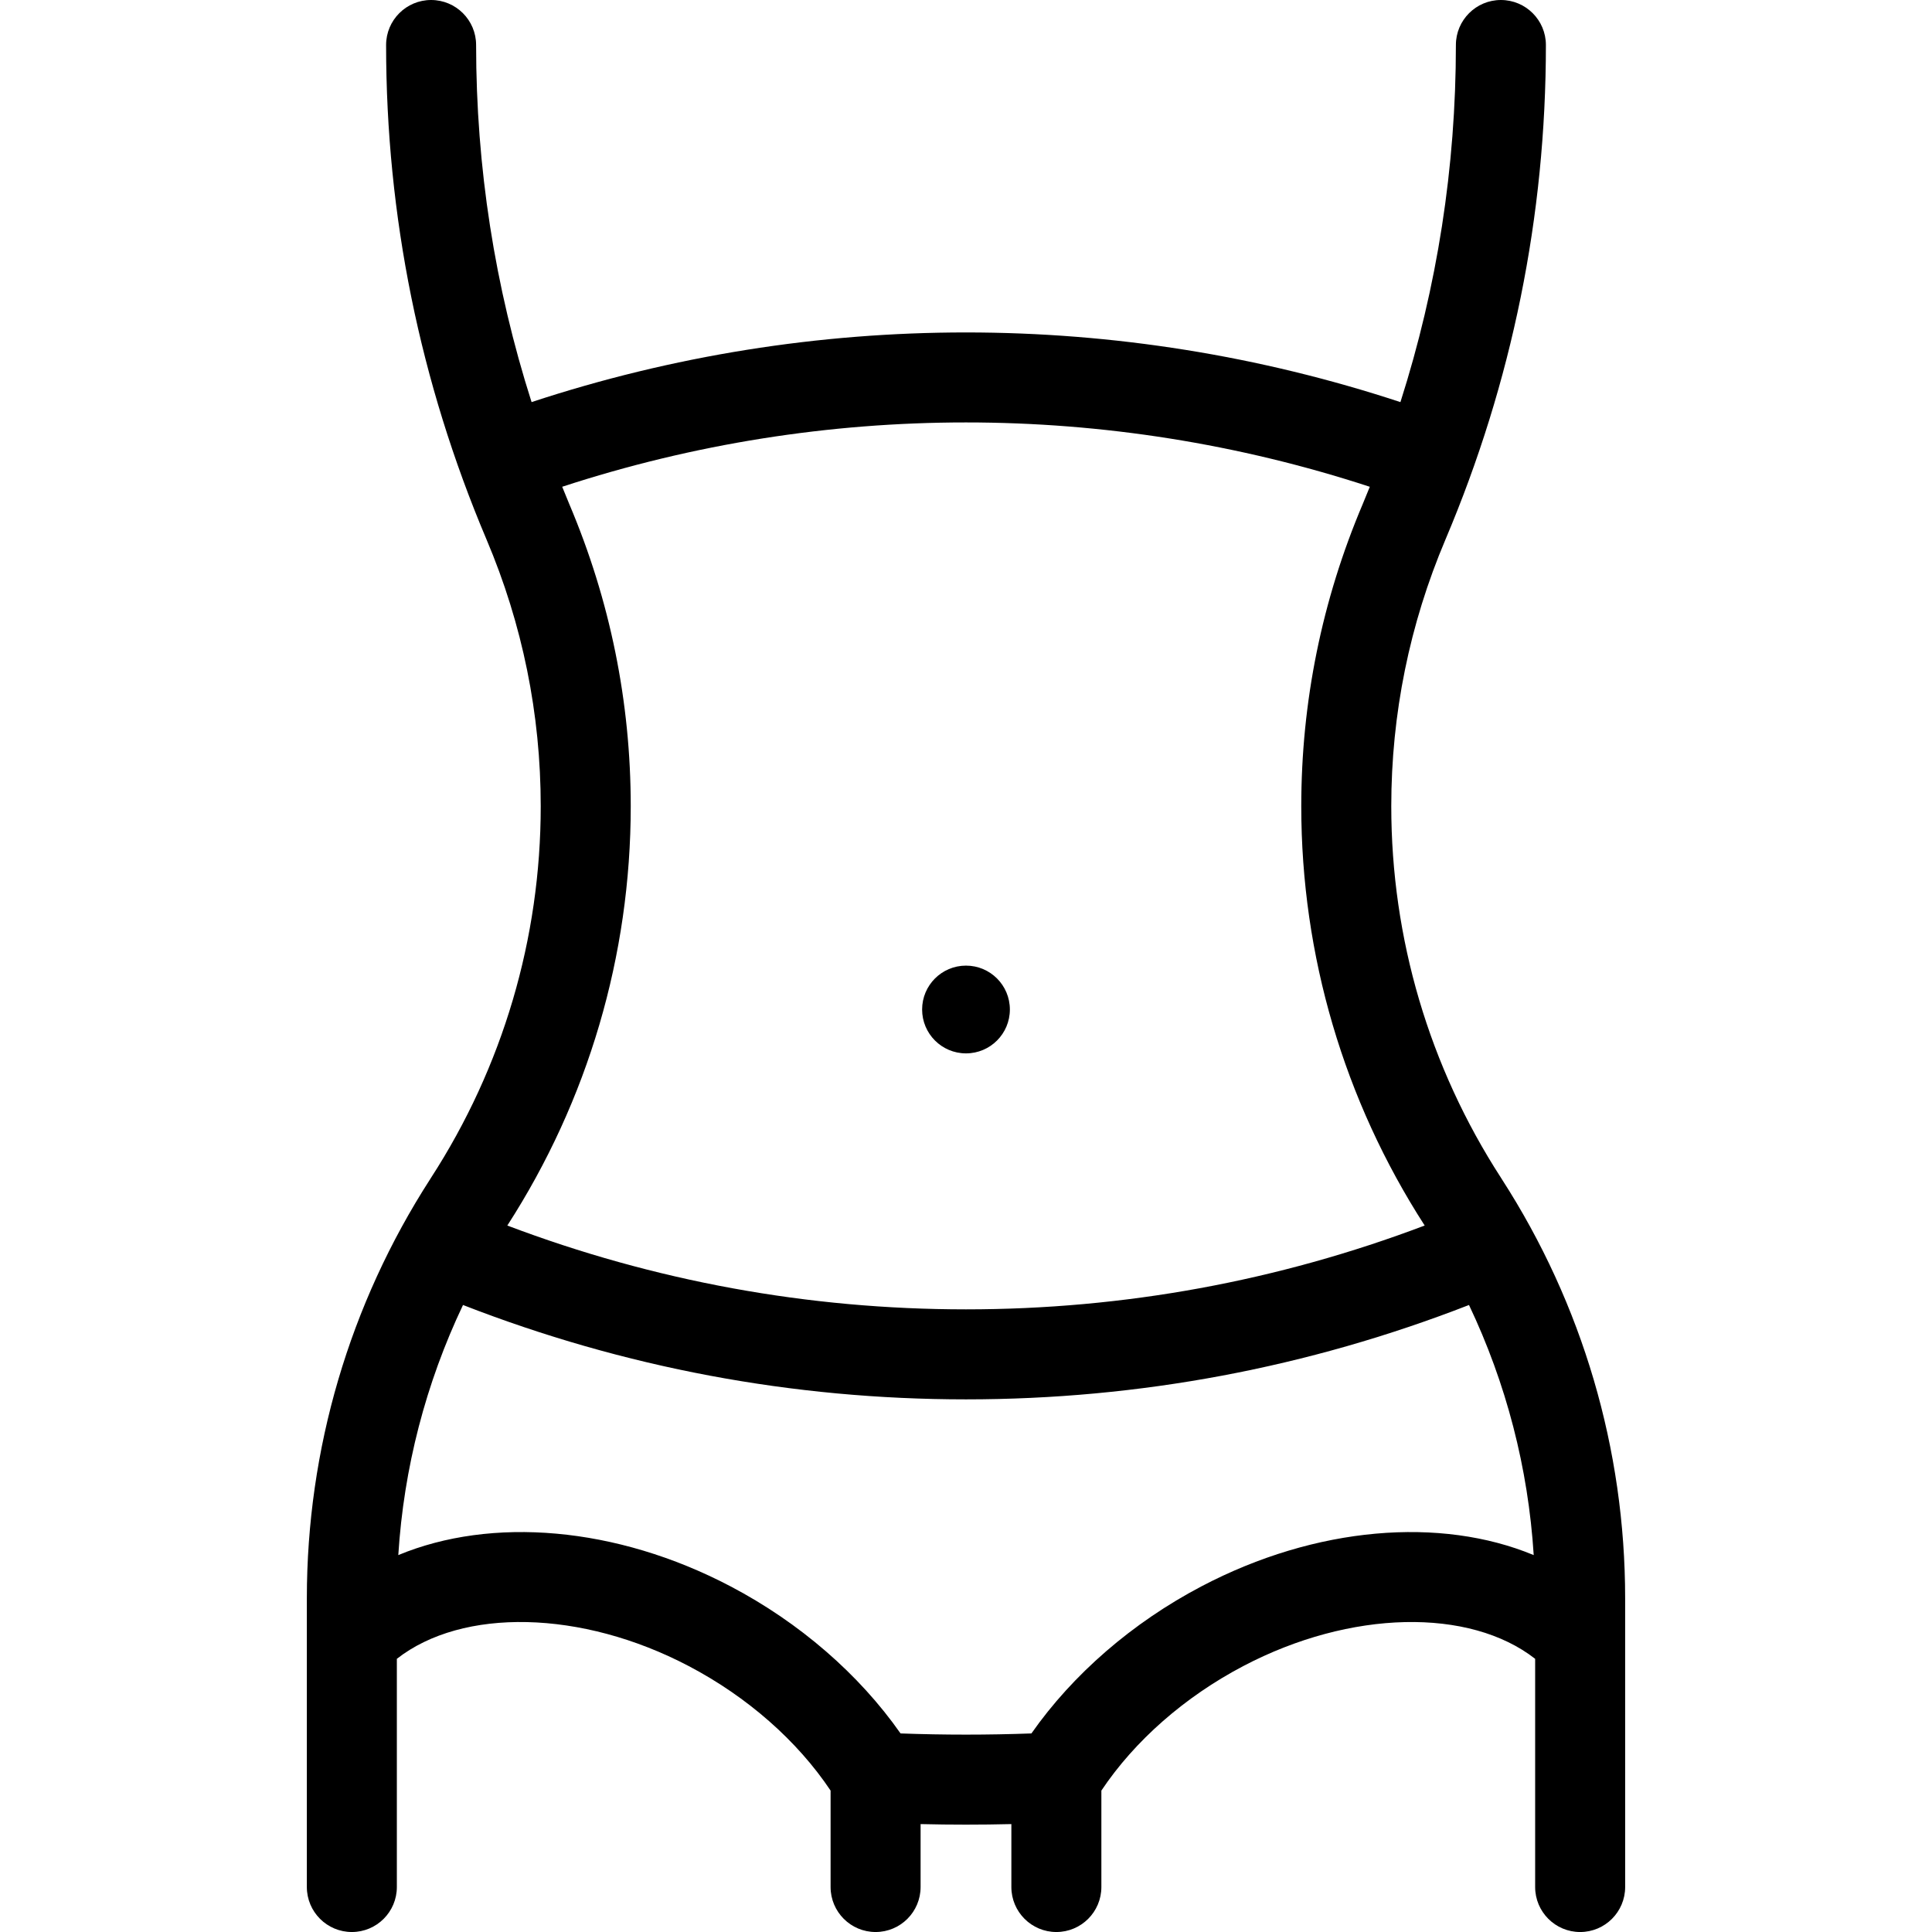
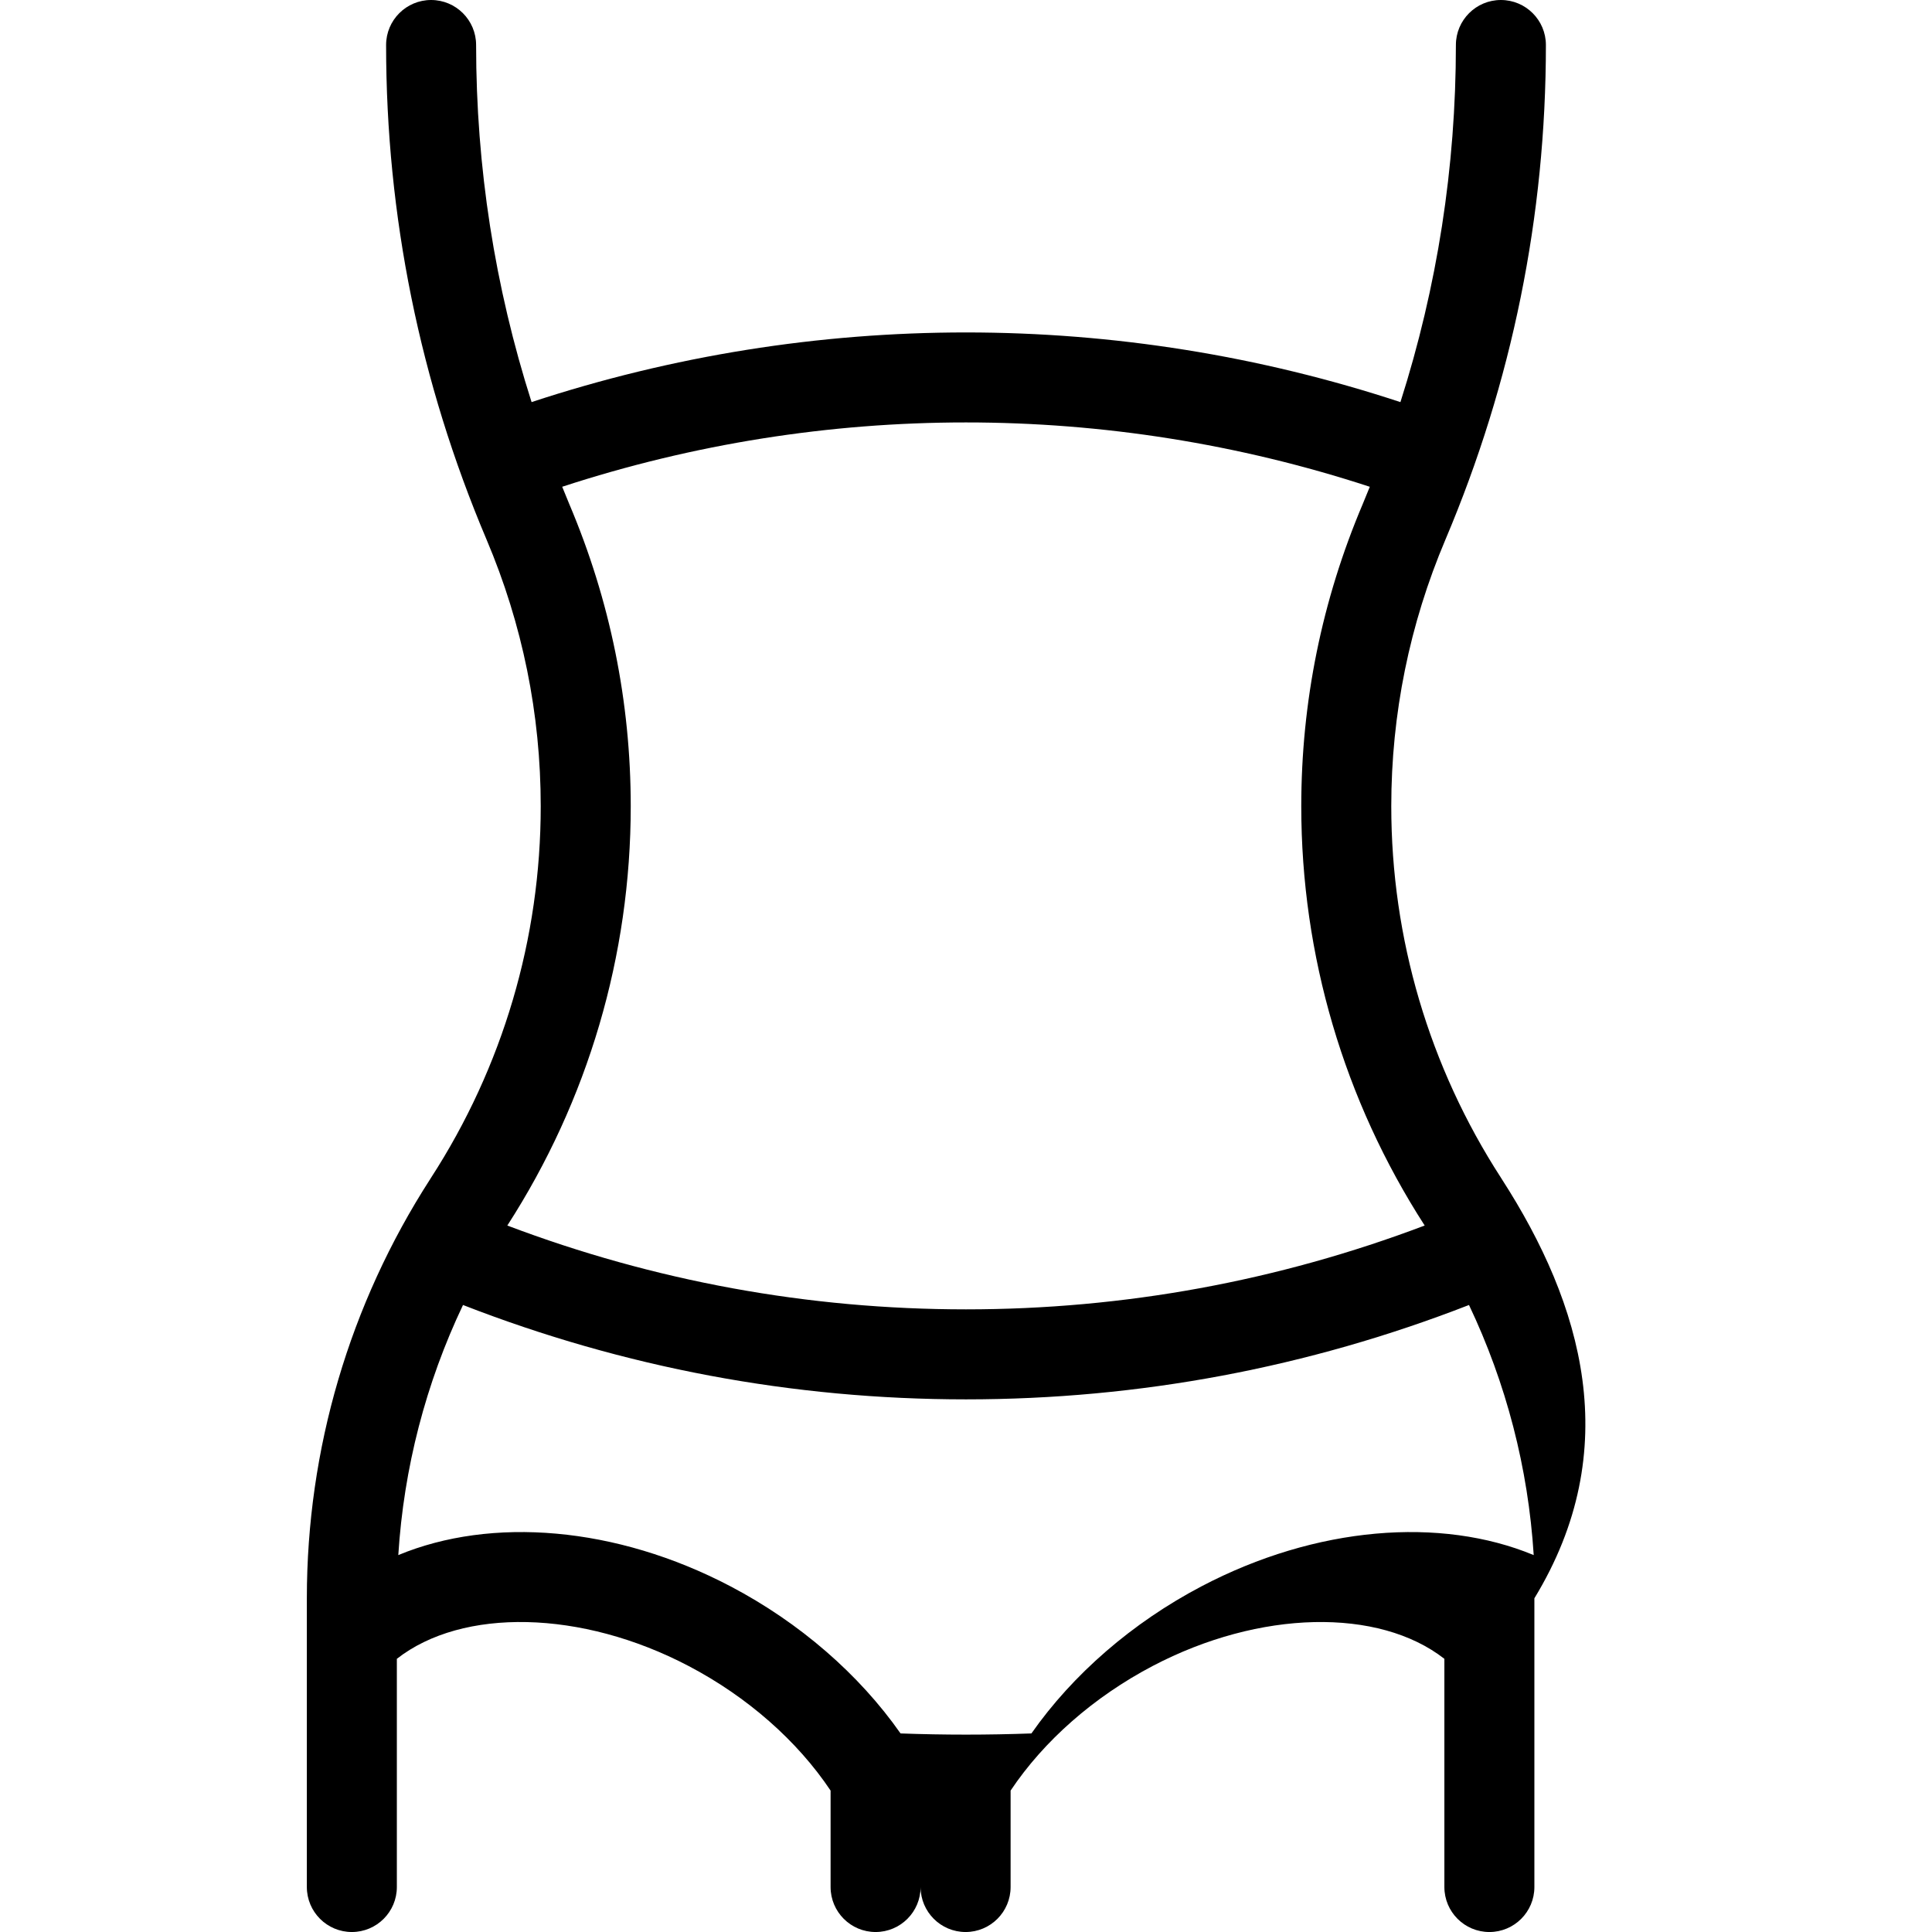
<svg xmlns="http://www.w3.org/2000/svg" version="1.1" id="Capa_1" x="0px" y="0px" viewBox="0 0 429.313 429.313" style="enable-background:new 0 0 429.313 429.313;" xml:space="preserve">
  <g>
-     <path d="M333.72,262.011c-0.058-0.096-0.117-0.191-0.178-0.286c-15.953-24.641-24.385-53.192-24.385-82.565   c0-20.48,4.053-40.427,12.048-59.289C336.01,84.923,343.517,47.958,343.517,10c0-5.523-4.478-10-10-10s-10,4.477-10,10   c0,27.144-4.149,53.738-12.325,79.354c-62.635-20.641-130.434-20.642-193.069-0.004C109.946,63.734,105.797,37.142,105.797,10   c0-5.523-4.478-10-10-10s-10,4.477-10,10c0,37.956,7.507,74.922,22.313,109.873c7.994,18.86,12.047,38.808,12.047,59.288   c0,29.372-8.433,57.923-24.385,82.566c-0.061,0.094-0.12,0.188-0.177,0.284c-17.934,27.827-27.409,60.029-27.409,93.15v8.99v55.164   c0,5.523,4.478,10,10,10s10-4.477,10-10v-50.707c14.566-11.383,41.009-10.916,64.851,1.607c13.03,6.841,24.128,16.602,31.53,27.672   v21.428c0,5.523,4.478,10,10,10s10-4.477,10-10v-13.983c6.716,0.161,13.454,0.161,20.17,0v13.983c0,5.523,4.478,10,10,10   s10-4.477,10-10v-21.427c7.398-11.066,18.5-20.826,31.539-27.673c23.844-12.522,50.285-12.989,64.851-1.606v50.707   c0,5.523,4.478,10,10,10s10-4.477,10-10V364.15v-8.99C361.127,322.04,351.65,289.836,333.72,262.011z M140.157,179.16   c0-23.176-4.587-45.75-13.632-67.091c-0.549-1.297-1.07-2.602-1.597-3.905c58.239-19.06,121.218-19.06,179.457,0.004   c-0.527,1.301-1.047,2.604-1.595,3.899c-9.046,21.343-13.633,43.916-13.633,67.092c0,33.129,9.481,65.337,27.419,93.161   c0.001,0.002,0.003,0.005,0.004,0.007c-32.64,12.351-66.871,18.628-101.925,18.628c-35.053,0-69.282-6.276-101.922-18.627   c0.001-0.002,0.003-0.005,0.004-0.007C130.678,244.496,140.157,212.29,140.157,179.16z M266.978,352.506   c-15.336,8.053-28.573,19.535-37.784,32.683c-9.67,0.353-19.412,0.353-29.082,0c-9.213-13.152-22.449-24.635-37.774-32.682   c-25.473-13.379-53.161-15.532-73.831-6.948c1.216-19.335,6.099-38.156,14.379-55.574c35.736,13.914,73.292,20.971,111.77,20.971   c38.48,0,76.036-7.058,111.773-20.972c8.28,17.418,13.163,36.239,14.379,55.575C320.137,336.975,292.45,339.127,266.978,352.506z" />
-     <circle cx="214.655" cy="224.323" r="9.75" />
+     <path d="M333.72,262.011c-0.058-0.096-0.117-0.191-0.178-0.286c-15.953-24.641-24.385-53.192-24.385-82.565   c0-20.48,4.053-40.427,12.048-59.289C336.01,84.923,343.517,47.958,343.517,10c0-5.523-4.478-10-10-10s-10,4.477-10,10   c0,27.144-4.149,53.738-12.325,79.354c-62.635-20.641-130.434-20.642-193.069-0.004C109.946,63.734,105.797,37.142,105.797,10   c0-5.523-4.478-10-10-10s-10,4.477-10,10c0,37.956,7.507,74.922,22.313,109.873c7.994,18.86,12.047,38.808,12.047,59.288   c0,29.372-8.433,57.923-24.385,82.566c-0.061,0.094-0.12,0.188-0.177,0.284c-17.934,27.827-27.409,60.029-27.409,93.15v8.99v55.164   c0,5.523,4.478,10,10,10s10-4.477,10-10v-50.707c14.566-11.383,41.009-10.916,64.851,1.607c13.03,6.841,24.128,16.602,31.53,27.672   v21.428c0,5.523,4.478,10,10,10s10-4.477,10-10v-13.983v13.983c0,5.523,4.478,10,10,10   s10-4.477,10-10v-21.427c7.398-11.066,18.5-20.826,31.539-27.673c23.844-12.522,50.285-12.989,64.851-1.606v50.707   c0,5.523,4.478,10,10,10s10-4.477,10-10V364.15v-8.99C361.127,322.04,351.65,289.836,333.72,262.011z M140.157,179.16   c0-23.176-4.587-45.75-13.632-67.091c-0.549-1.297-1.07-2.602-1.597-3.905c58.239-19.06,121.218-19.06,179.457,0.004   c-0.527,1.301-1.047,2.604-1.595,3.899c-9.046,21.343-13.633,43.916-13.633,67.092c0,33.129,9.481,65.337,27.419,93.161   c0.001,0.002,0.003,0.005,0.004,0.007c-32.64,12.351-66.871,18.628-101.925,18.628c-35.053,0-69.282-6.276-101.922-18.627   c0.001-0.002,0.003-0.005,0.004-0.007C130.678,244.496,140.157,212.29,140.157,179.16z M266.978,352.506   c-15.336,8.053-28.573,19.535-37.784,32.683c-9.67,0.353-19.412,0.353-29.082,0c-9.213-13.152-22.449-24.635-37.774-32.682   c-25.473-13.379-53.161-15.532-73.831-6.948c1.216-19.335,6.099-38.156,14.379-55.574c35.736,13.914,73.292,20.971,111.77,20.971   c38.48,0,76.036-7.058,111.773-20.972c8.28,17.418,13.163,36.239,14.379,55.575C320.137,336.975,292.45,339.127,266.978,352.506z" />
  </g>
  <g>
</g>
  <g>
</g>
  <g>
</g>
  <g>
</g>
  <g>
</g>
  <g>
</g>
  <g>
</g>
  <g>
</g>
  <g>
</g>
  <g>
</g>
  <g>
</g>
  <g>
</g>
  <g>
</g>
  <g>
</g>
  <g>
</g>
</svg>